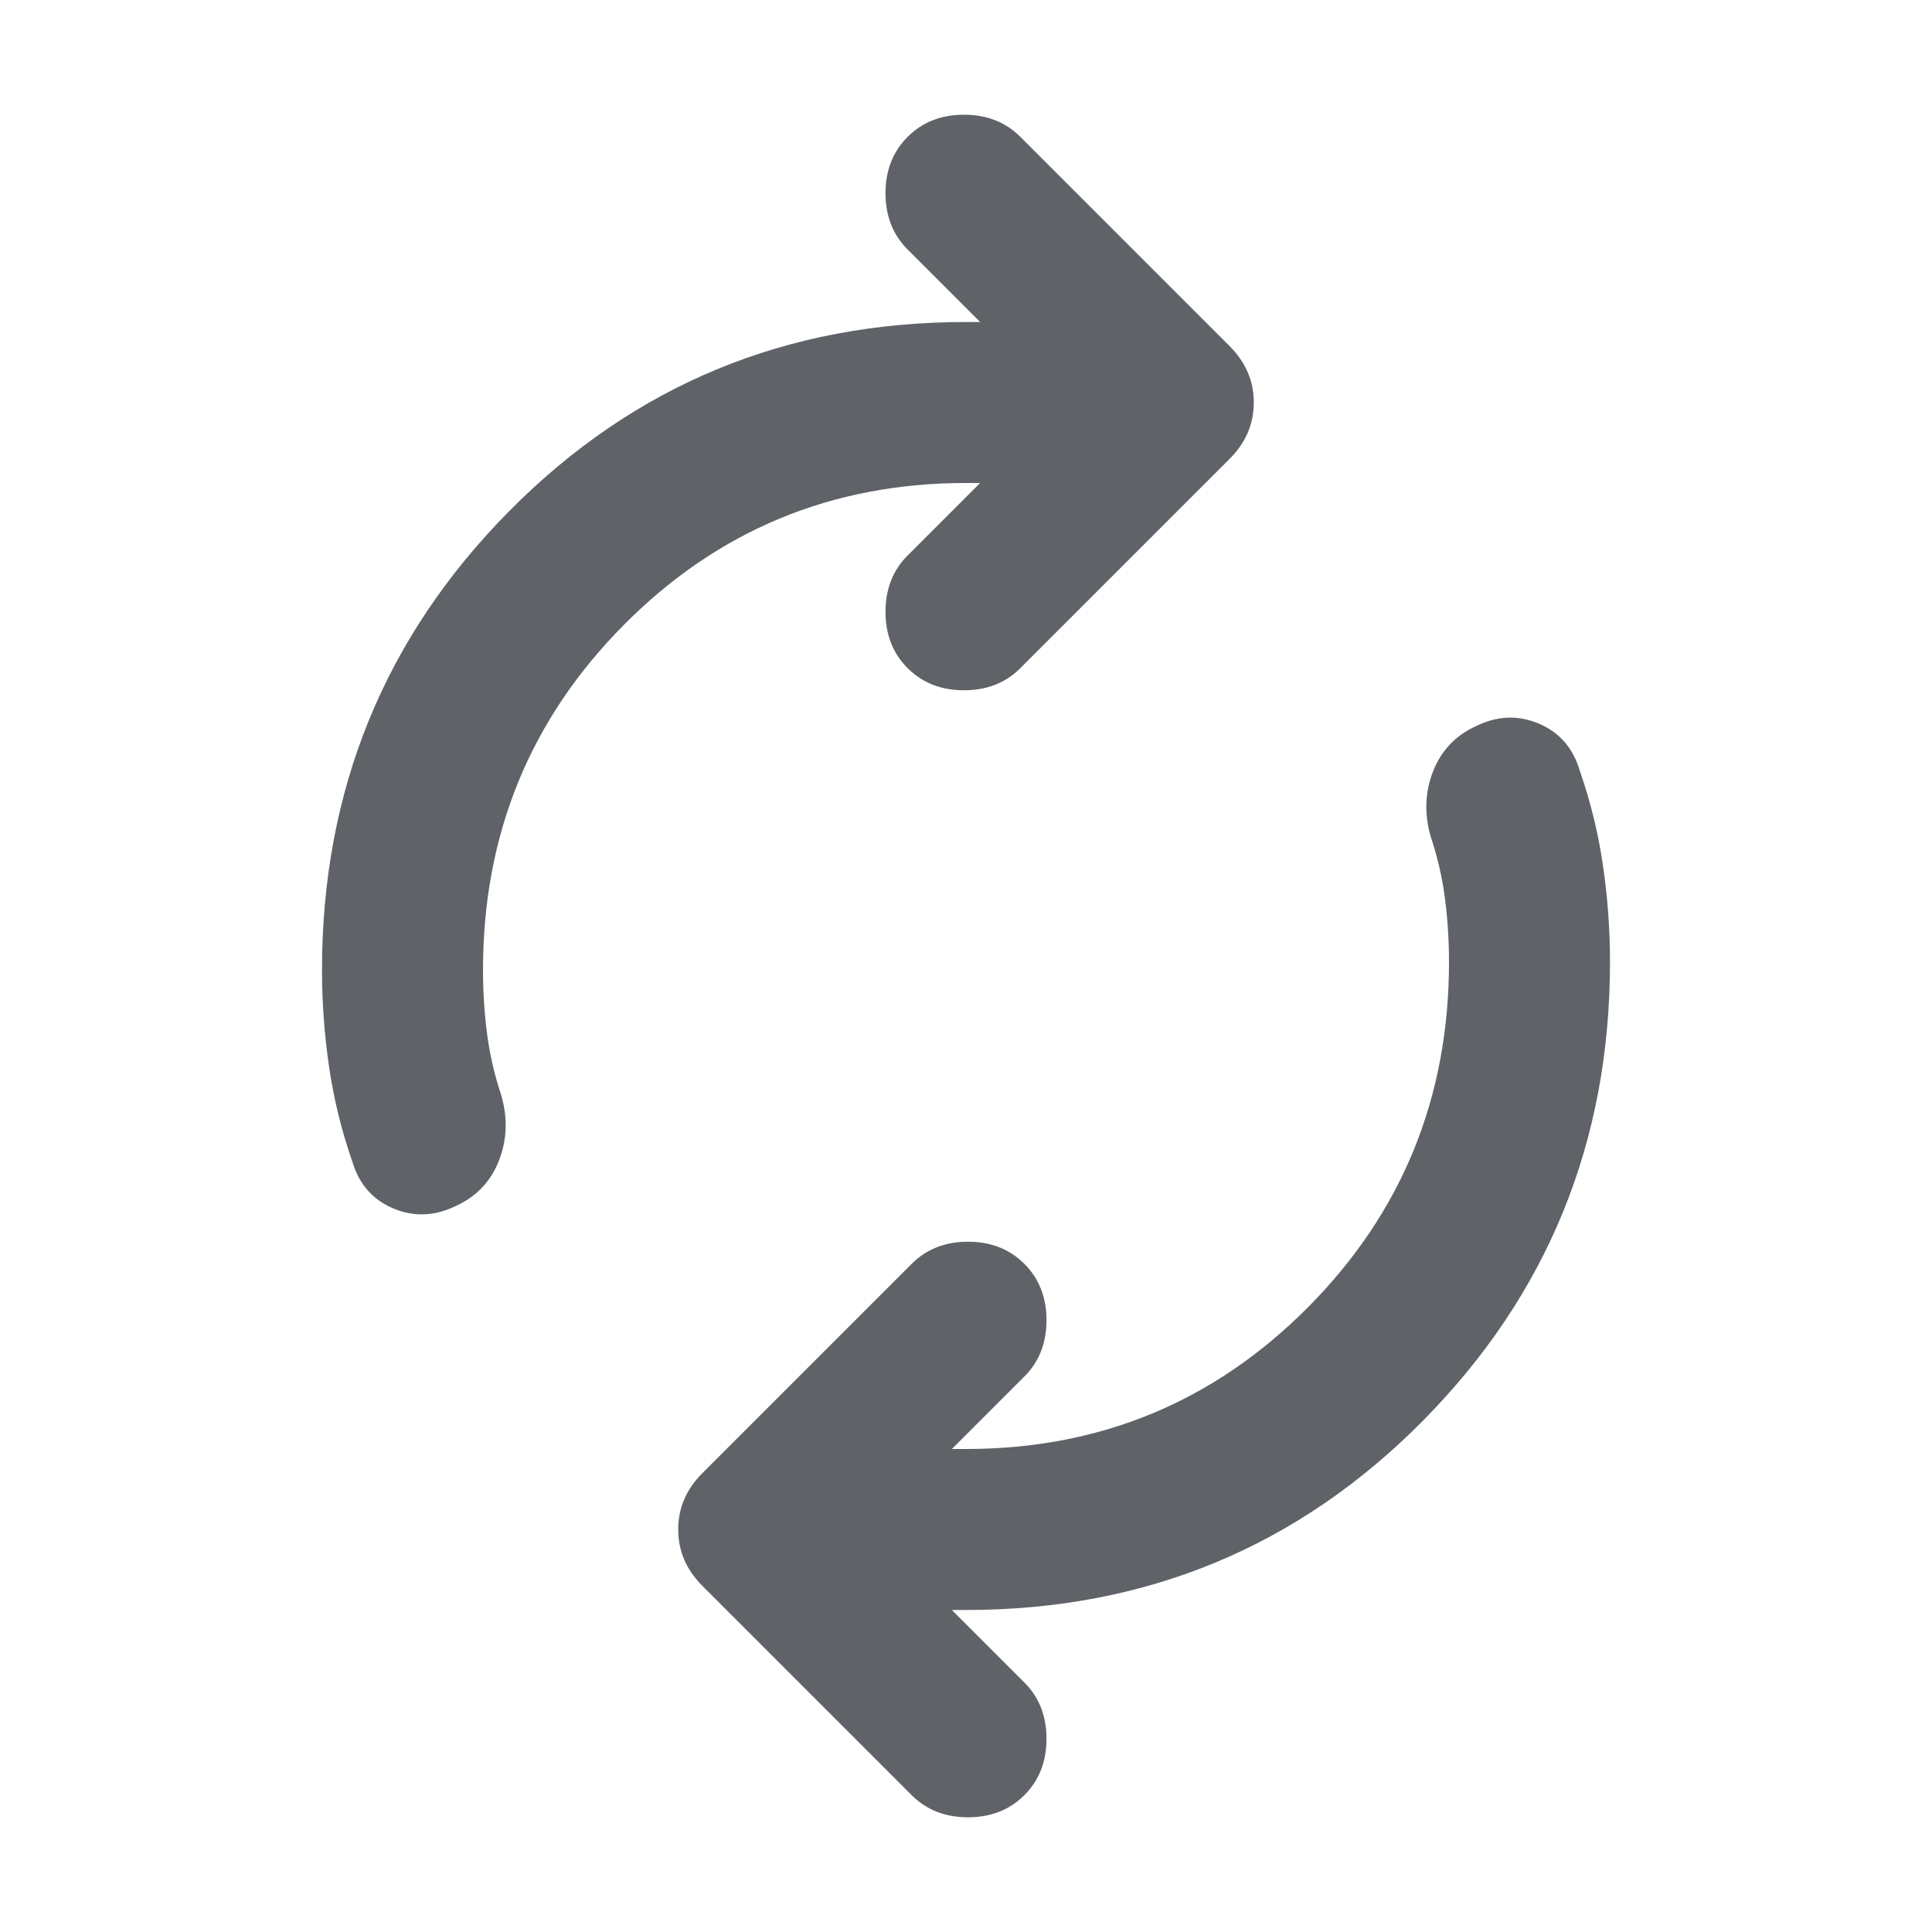
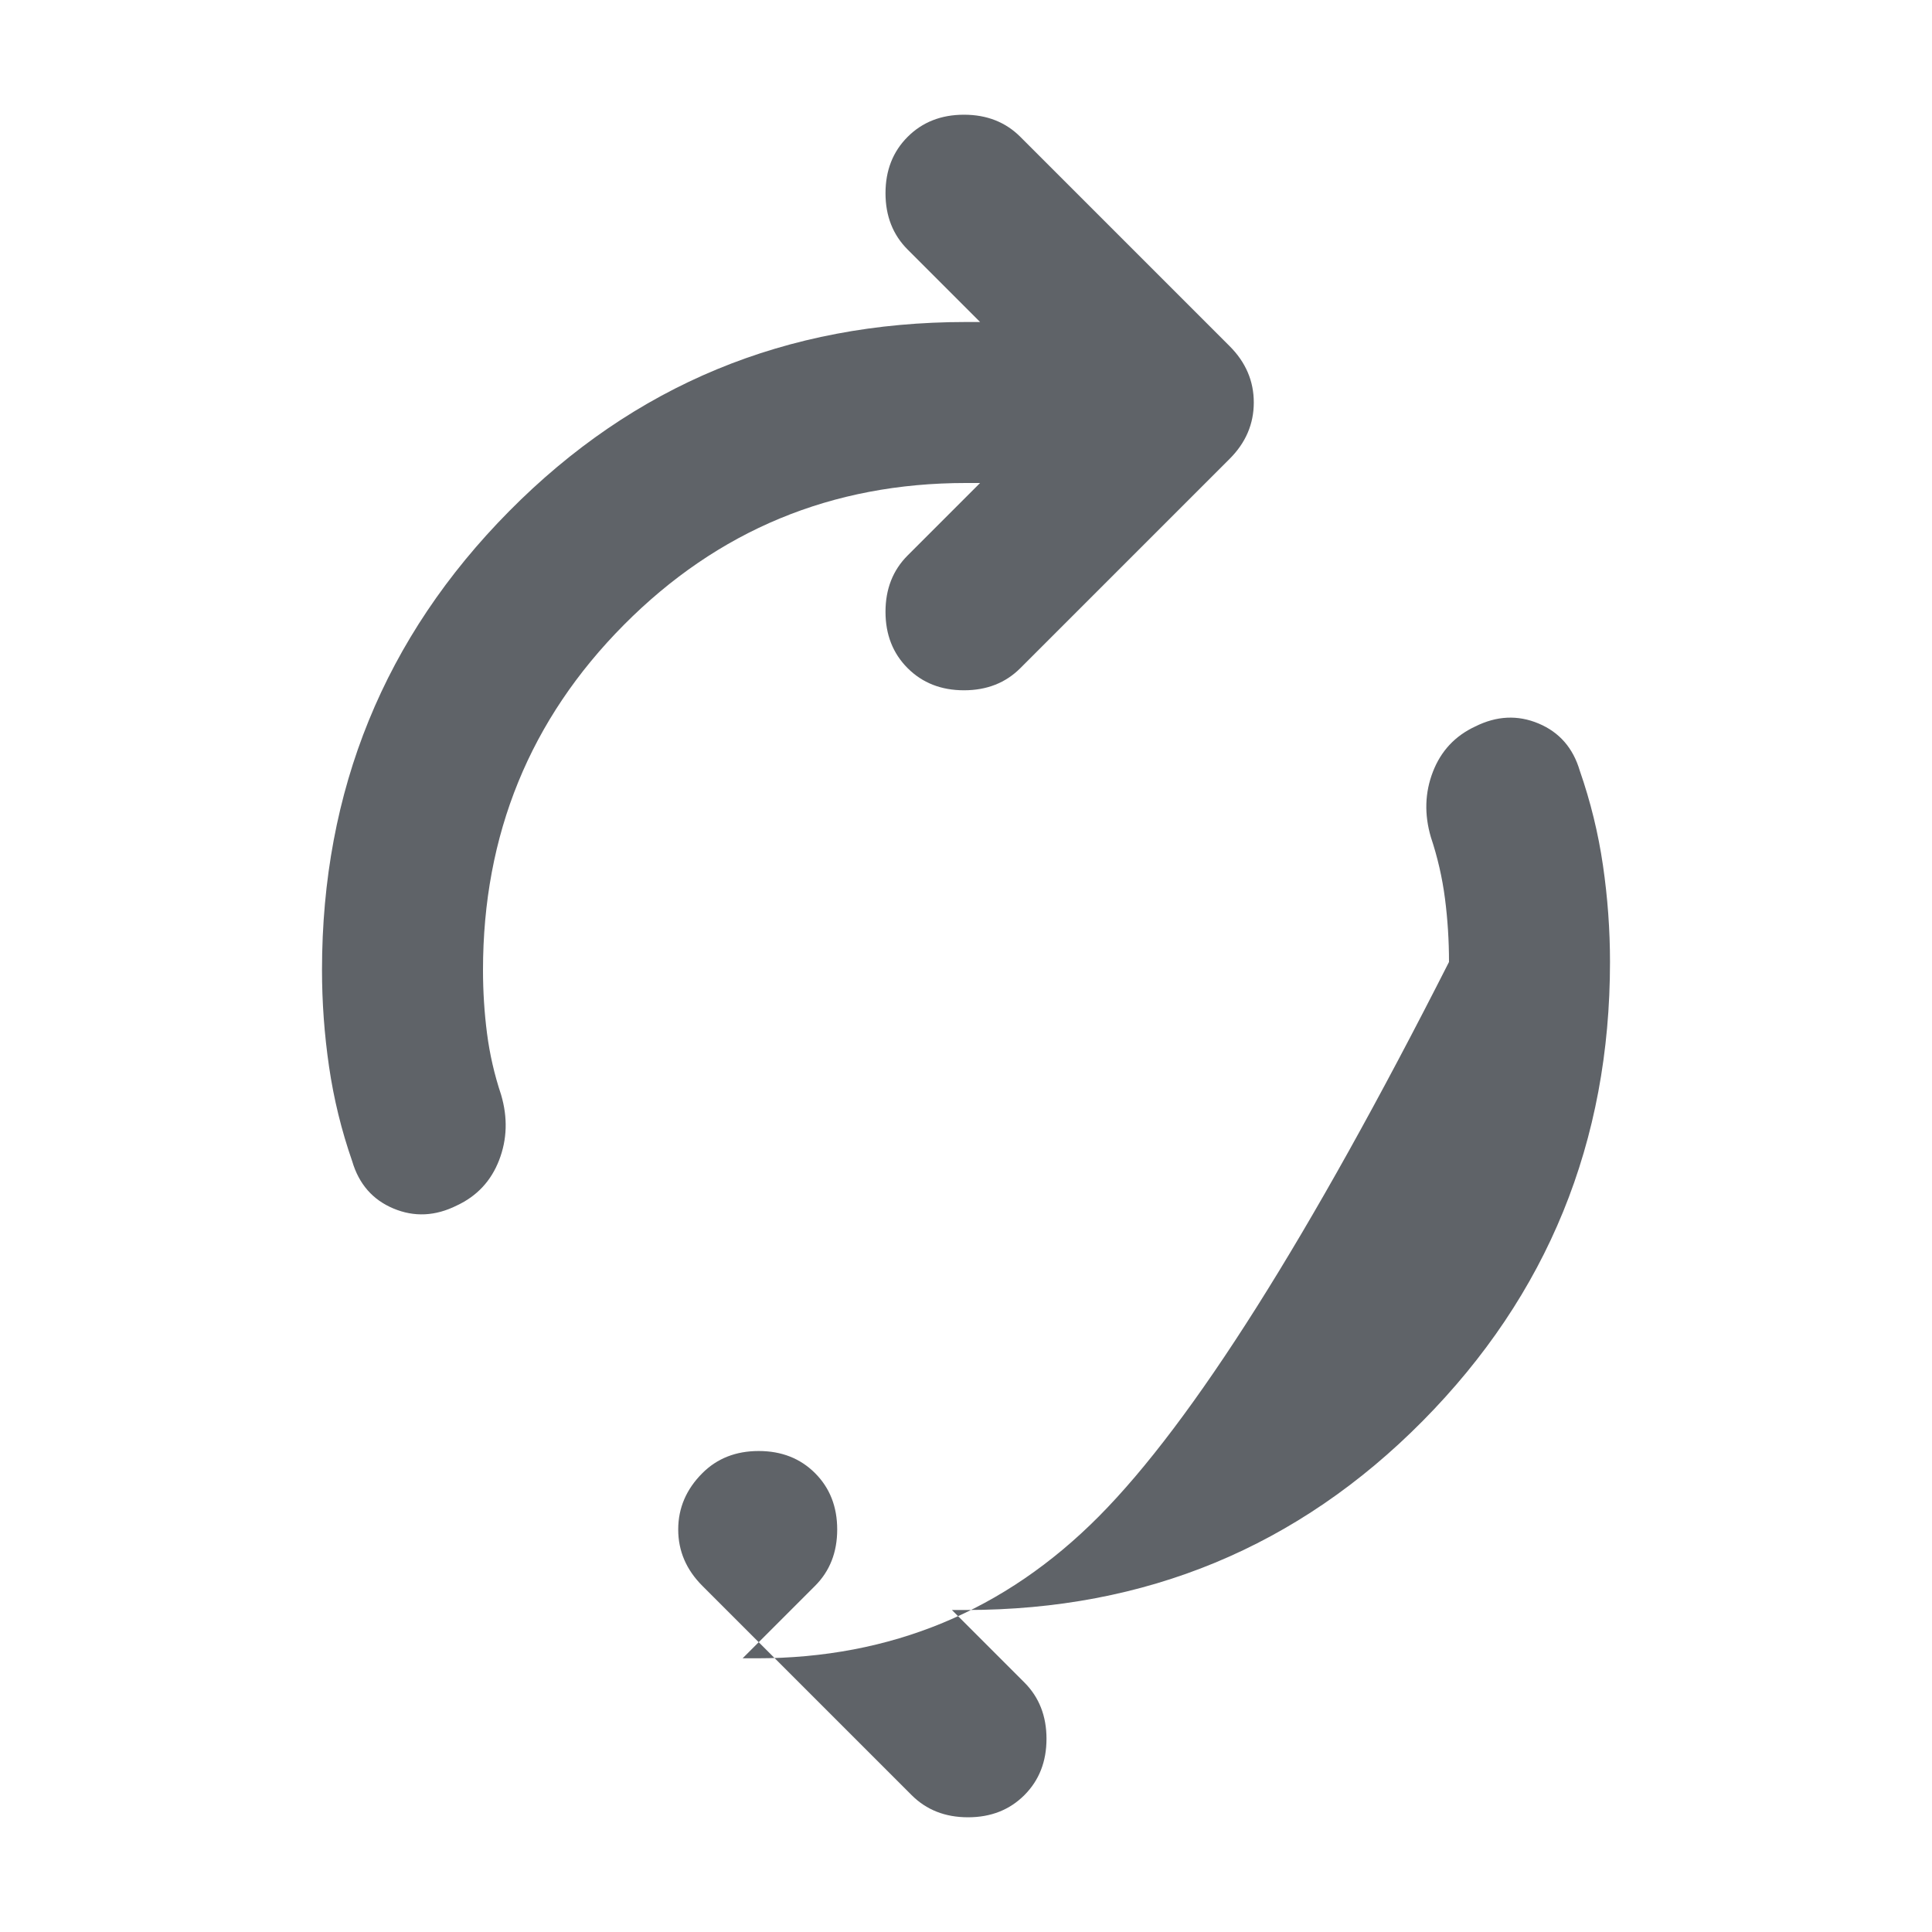
<svg xmlns="http://www.w3.org/2000/svg" height="24px" viewBox="0 -960 960 960" width="24px" fill="#5f6368">
-   <path d="M240-478q0 16 2 31.5t7 30.5q5 17-1 32.5T227-361q-16 8-31.5 1.5T175-383q-8-23-11.5-47t-3.5-48q0-134 93-228t227-94h7l-36-36q-11-11-11-28t11-28q11-11 28-11t28 11l104 104q12 12 12 28t-12 28L507-628q-11 11-28 11t-28-11q-11-11-11-28t11-28l36-36h-7q-100 0-170 70.5T240-478Zm480-4q0-16-2-31.5t-7-30.5q-5-17 1-32.5t21-22.5q16-8 31.5-1.5T785-577q8 23 11.5 47t3.5 48q0 134-93 228t-227 94h-7l36 36q11 11 11 28t-11 28q-11 11-28 11t-28-11L349-172q-12-12-12-28t12-28l104-104q11-11 28-11t28 11q11 11 11 28t-11 28l-36 36h7q100 0 170-70.5T720-482Z" />
+   <path d="M240-478q0 16 2 31.5t7 30.5q5 17-1 32.5T227-361q-16 8-31.5 1.5T175-383q-8-23-11.5-47t-3.5-48q0-134 93-228t227-94h7l-36-36q-11-11-11-28t11-28q11-11 28-11t28 11l104 104q12 12 12 28t-12 28L507-628q-11 11-28 11t-28-11q-11-11-11-28t11-28l36-36h-7q-100 0-170 70.5T240-478Zm480-4q0-16-2-31.5t-7-30.5q-5-17 1-32.5t21-22.5q16-8 31.5-1.5T785-577q8 23 11.5 47t3.5 48q0 134-93 228t-227 94h-7l36 36q11 11 11 28t-11 28q-11 11-28 11t-28-11L349-172q-12-12-12-28t12-28q11-11 28-11t28 11q11 11 11 28t-11 28l-36 36h7q100 0 170-70.5T720-482Z" />
</svg>